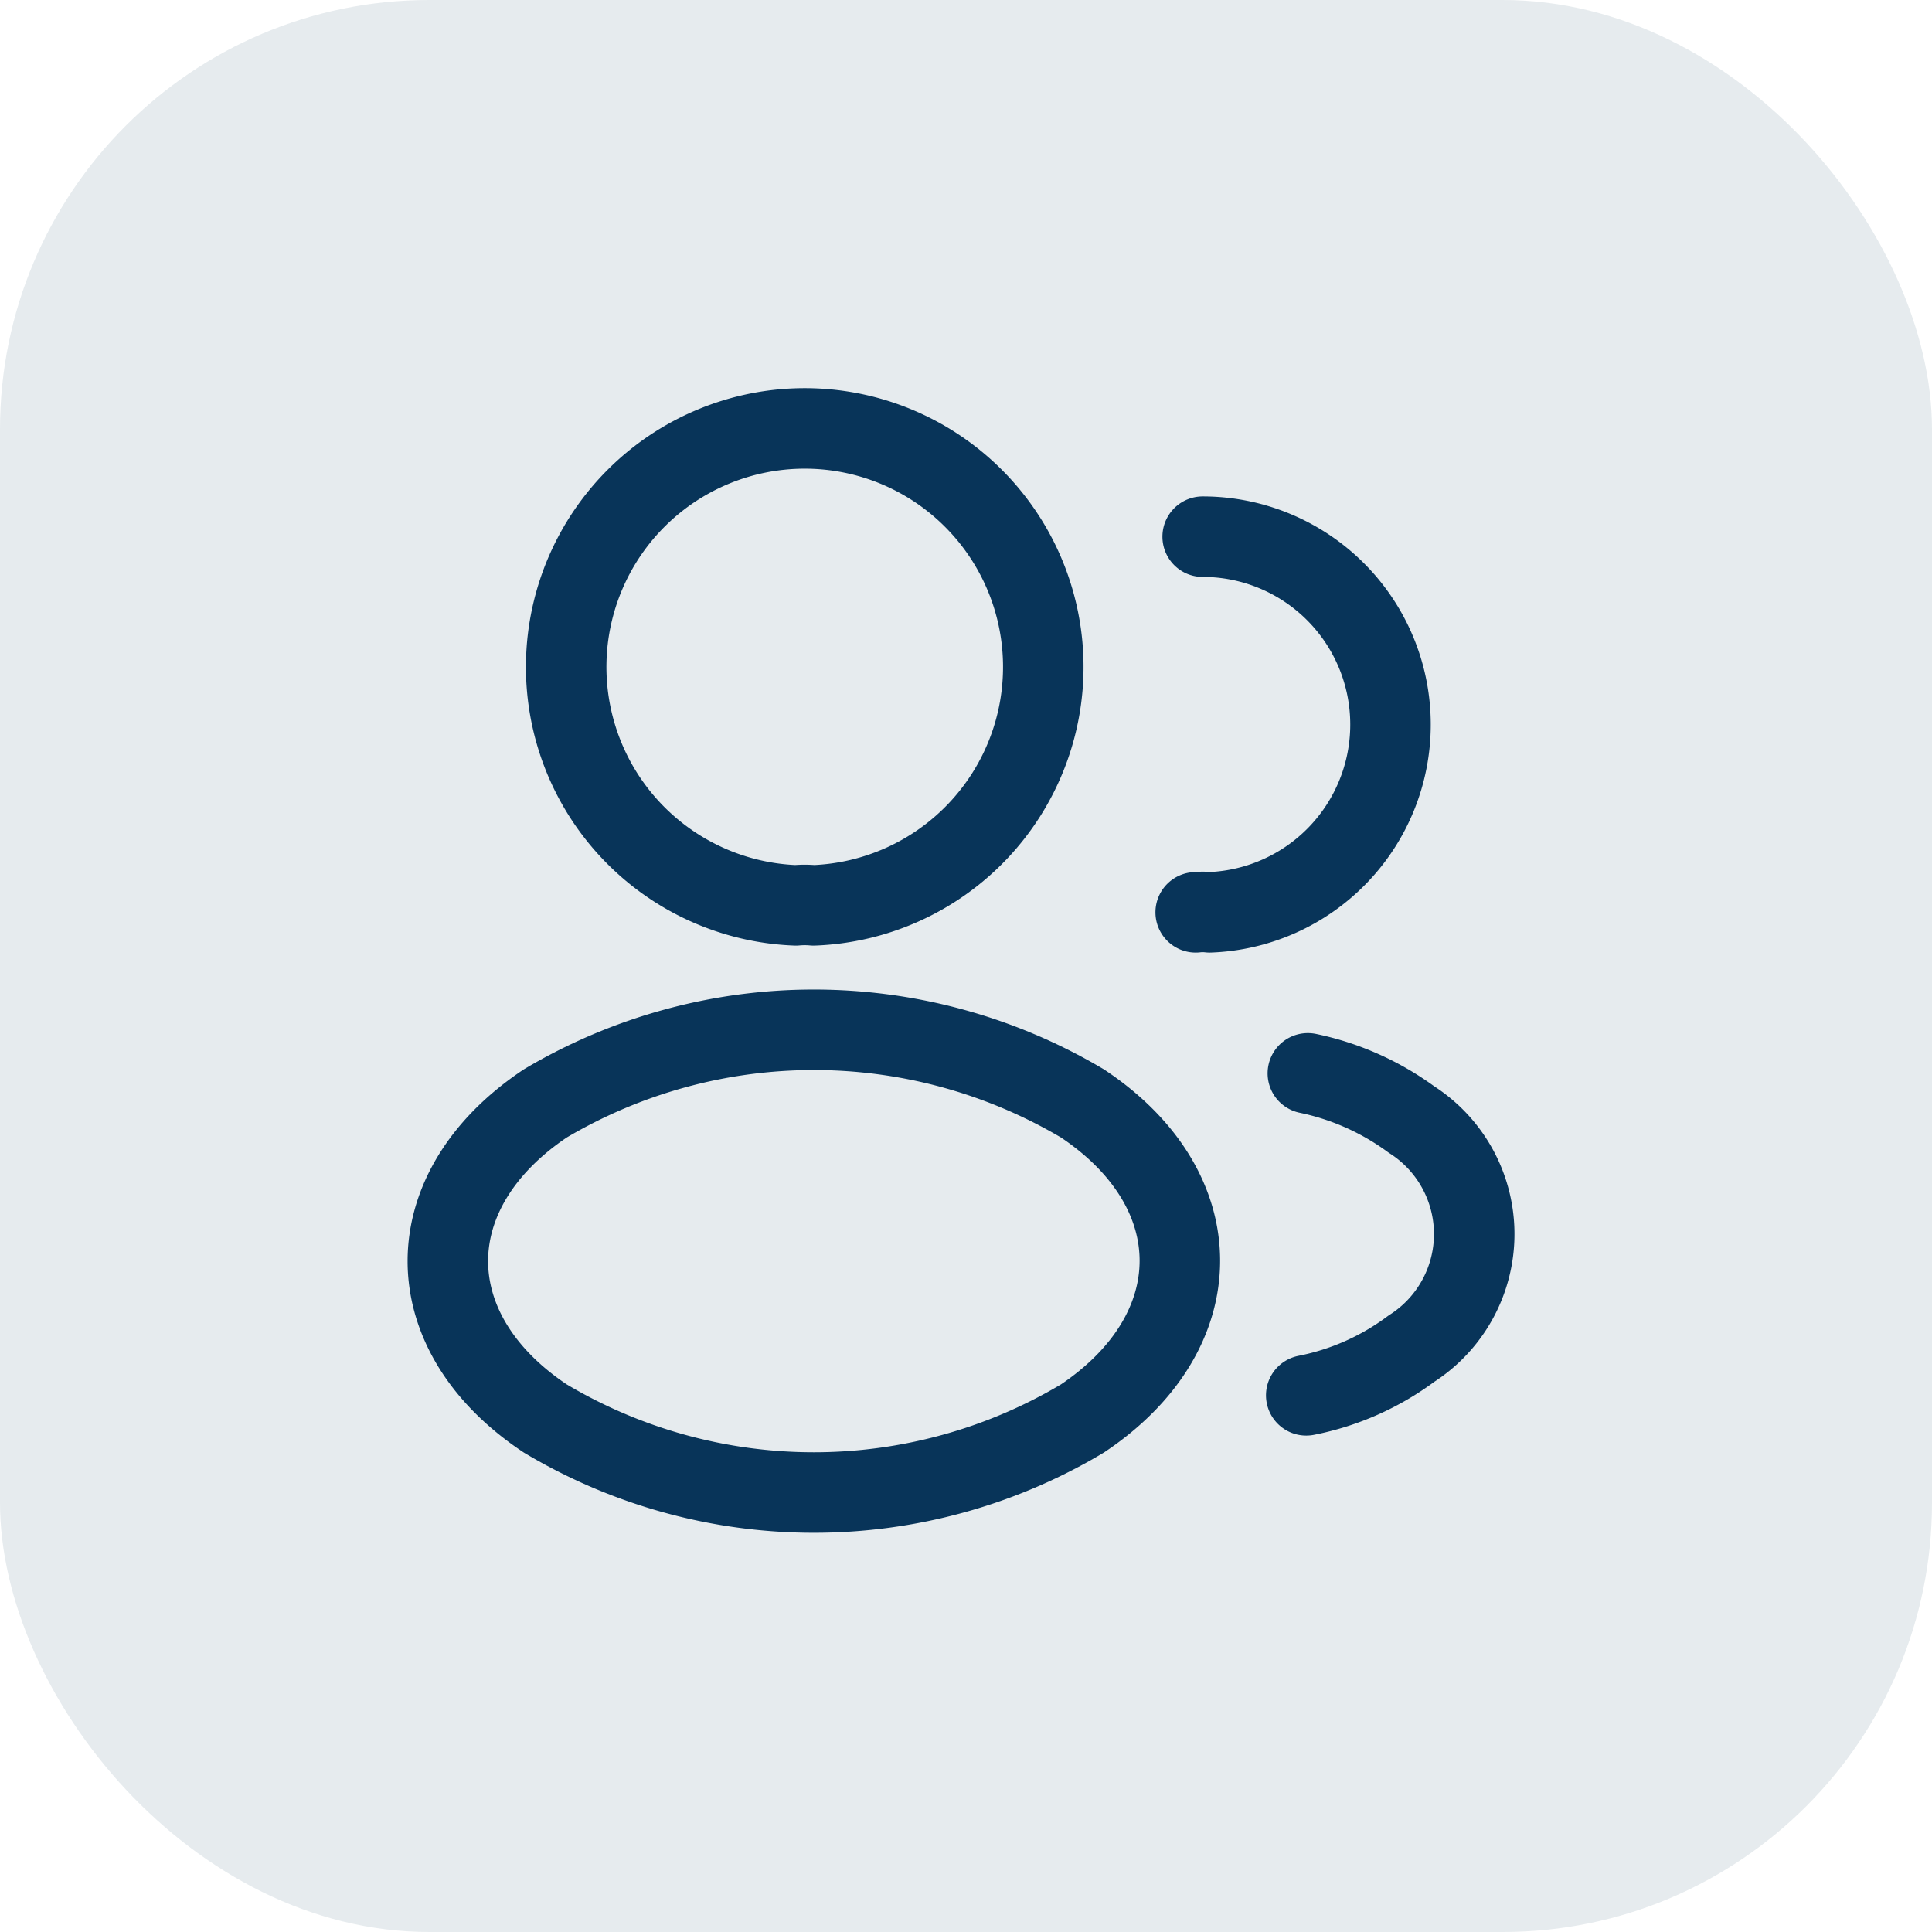
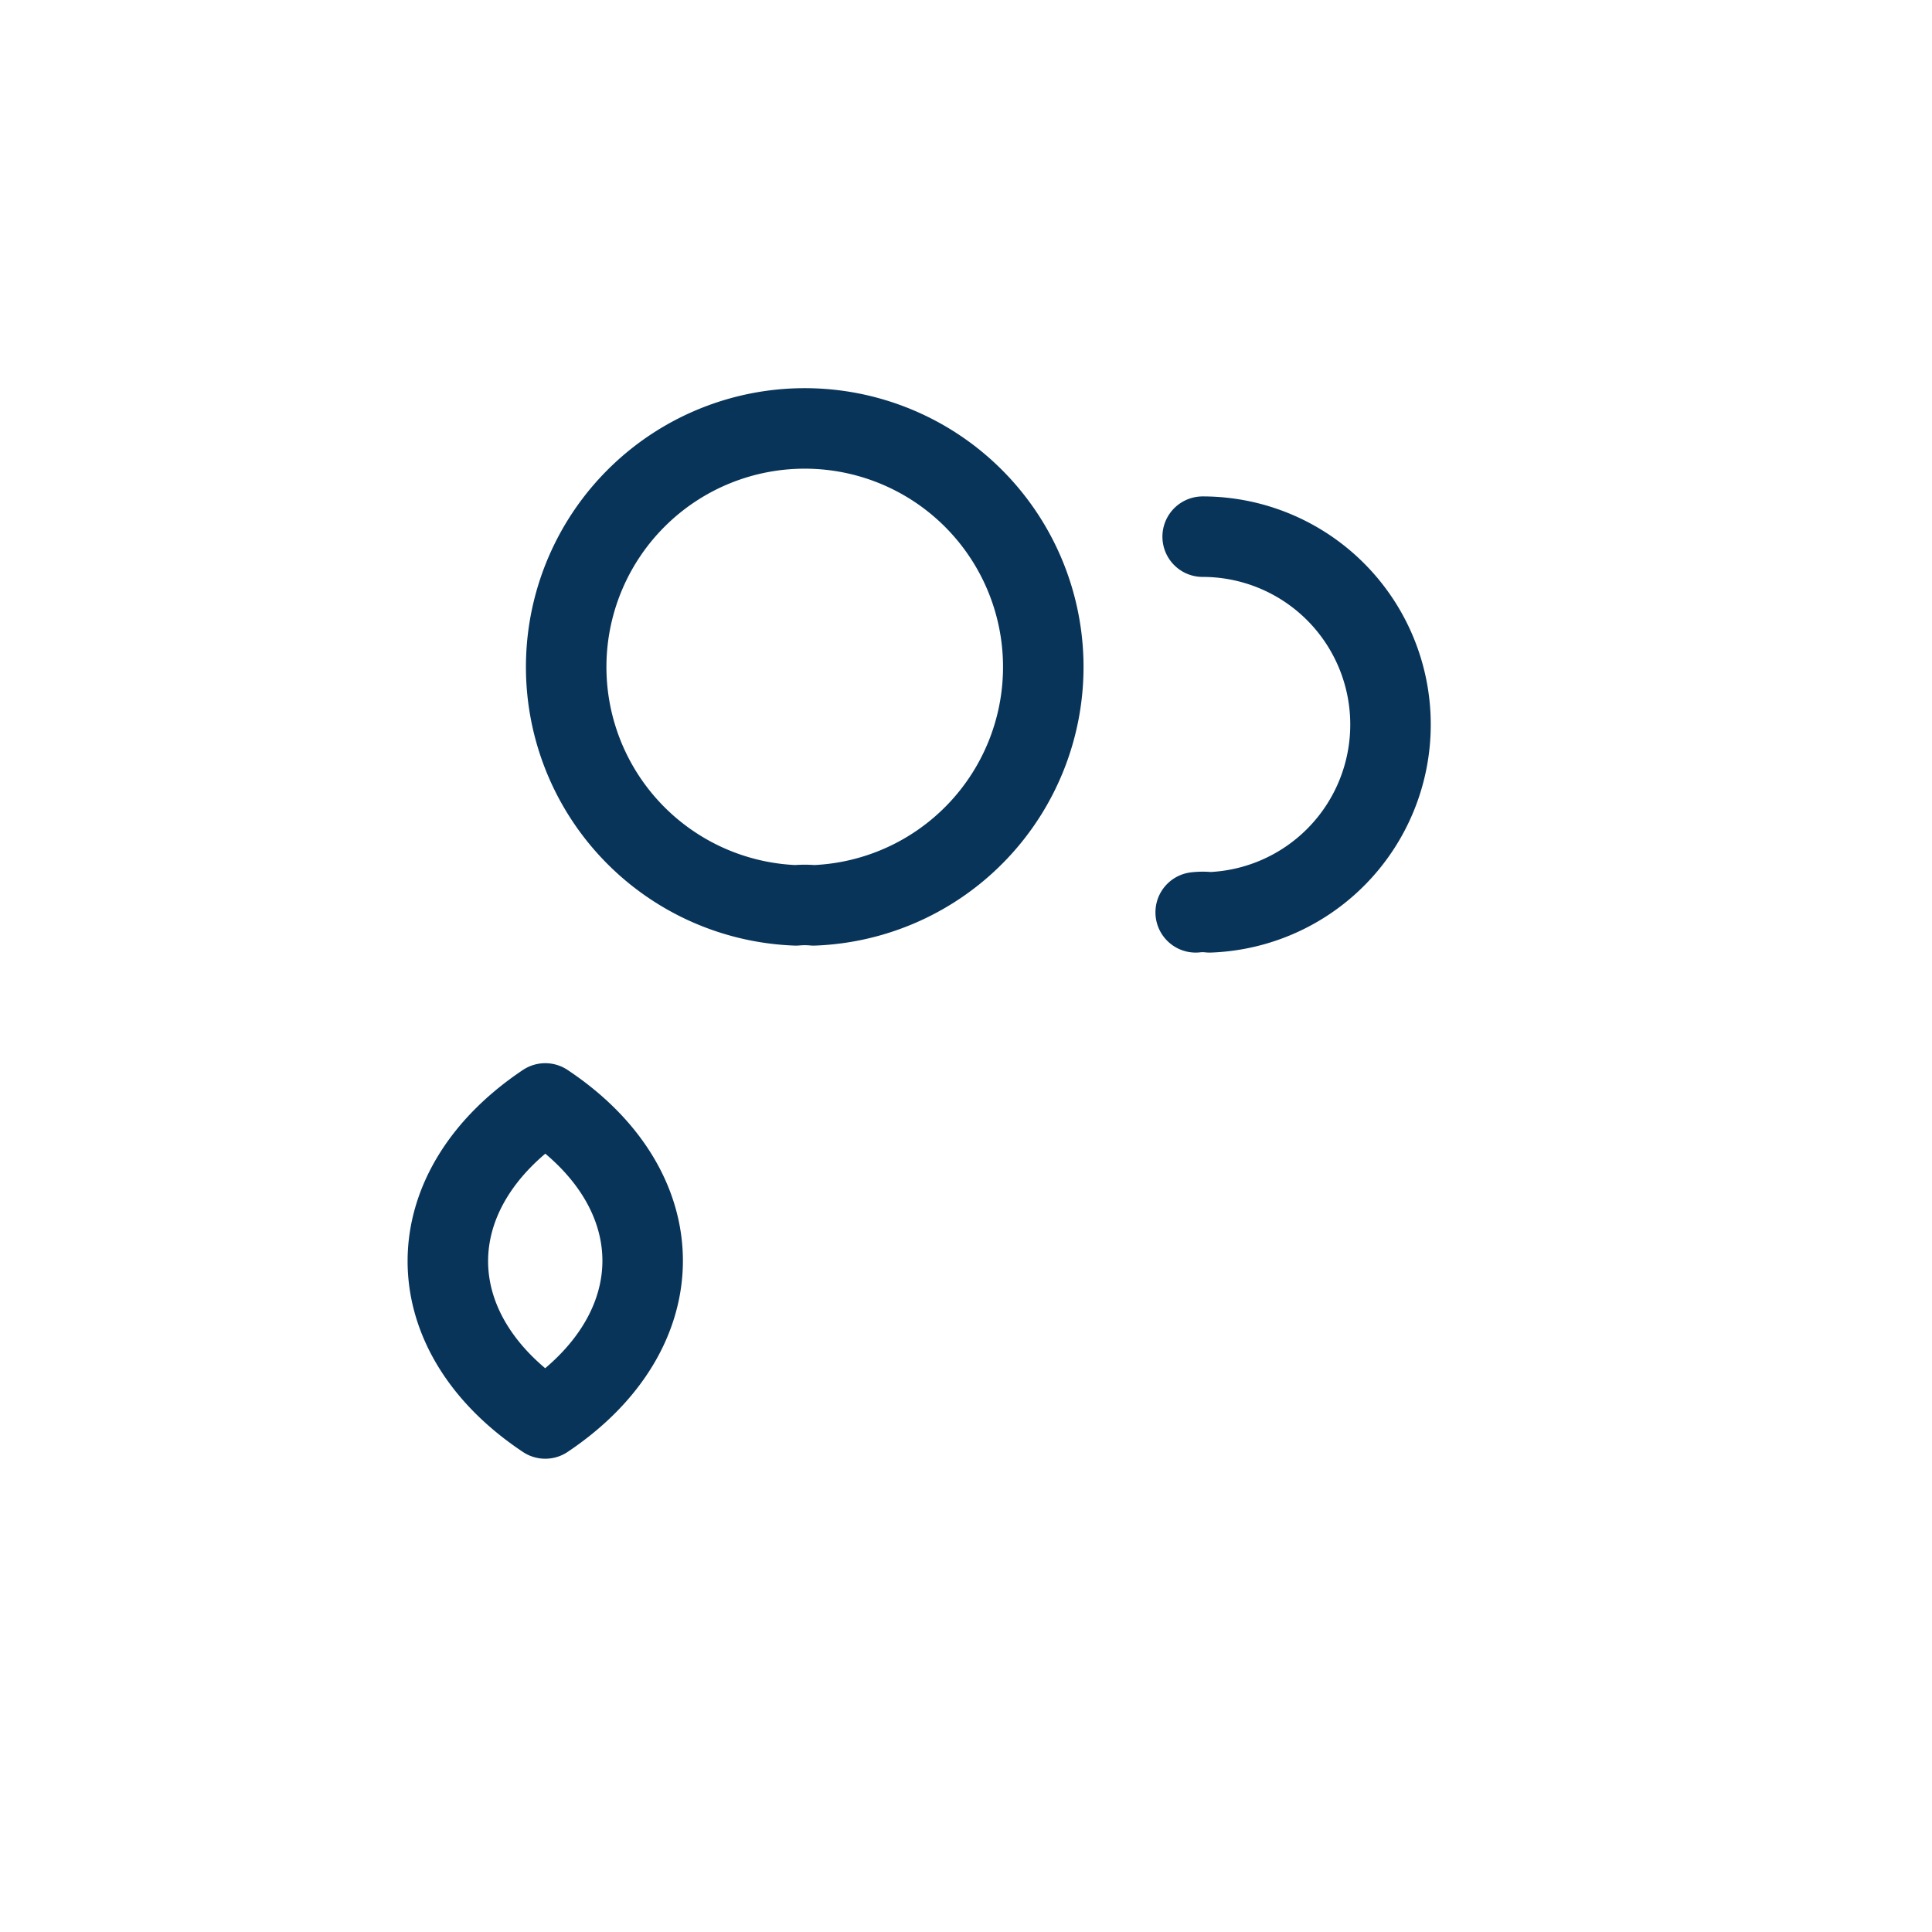
<svg xmlns="http://www.w3.org/2000/svg" width="36" height="36" viewBox="0 0 36 36">
  <g id="Group_14215" data-name="Group 14215" transform="translate(-642 -2003)">
-     <rect id="Rectangle_6103" data-name="Rectangle 6103" width="36" height="36" rx="8" transform="translate(642 2003)" fill="#083459" opacity="0.1" />
    <g id="vuesax_linear_profile-2user" data-name="vuesax/linear/profile-2user" transform="translate(476 1757)">
      <g id="profile-2user">
        <path id="Vector" d="M4.6,8.87a1.818,1.818,0,0,0-.33,0,4.445,4.445,0,1,1,.33,0Z" transform="translate(176.56 254)" fill="none" stroke="#083459" stroke-linecap="round" stroke-linejoin="round" stroke-width="1.5" />
        <path id="Vector-2" data-name="Vector" d="M.13,0a3.5,3.5,0,0,1,3.5,3.5A3.5,3.5,0,0,1,.26,7,1.129,1.129,0,0,0,0,7" transform="translate(188.28 256)" fill="none" stroke="#083459" stroke-linecap="round" stroke-linejoin="round" stroke-width="1.5" />
-         <path id="Vector-3" data-name="Vector" d="M1.815,1.373c-2.42,1.62-2.42,4.26,0,5.87a9.766,9.766,0,0,0,10.01,0c2.42-1.62,2.42-4.26,0-5.87A9.812,9.812,0,0,0,1.815,1.373Z" transform="translate(174.345 265.188)" fill="none" stroke="#083459" stroke-linecap="round" stroke-linejoin="round" stroke-width="1.5" />
-         <path id="Vector-4" data-name="Vector" d="M0,6a4.837,4.837,0,0,0,1.96-.87,2.533,2.533,0,0,0,0-4.27A4.973,4.973,0,0,0,.03,0" transform="translate(190.34 266)" fill="none" stroke="#083459" stroke-linecap="round" stroke-linejoin="round" stroke-width="1.5" />
+         <path id="Vector-3" data-name="Vector" d="M1.815,1.373c-2.42,1.62-2.42,4.26,0,5.87c2.42-1.62,2.42-4.26,0-5.87A9.812,9.812,0,0,0,1.815,1.373Z" transform="translate(174.345 265.188)" fill="none" stroke="#083459" stroke-linecap="round" stroke-linejoin="round" stroke-width="1.5" />
        <path id="Vector-5" data-name="Vector" d="M0,0H24V24H0Z" transform="translate(196 276) rotate(180)" fill="none" opacity="0" />
      </g>
    </g>
  </g>
</svg>